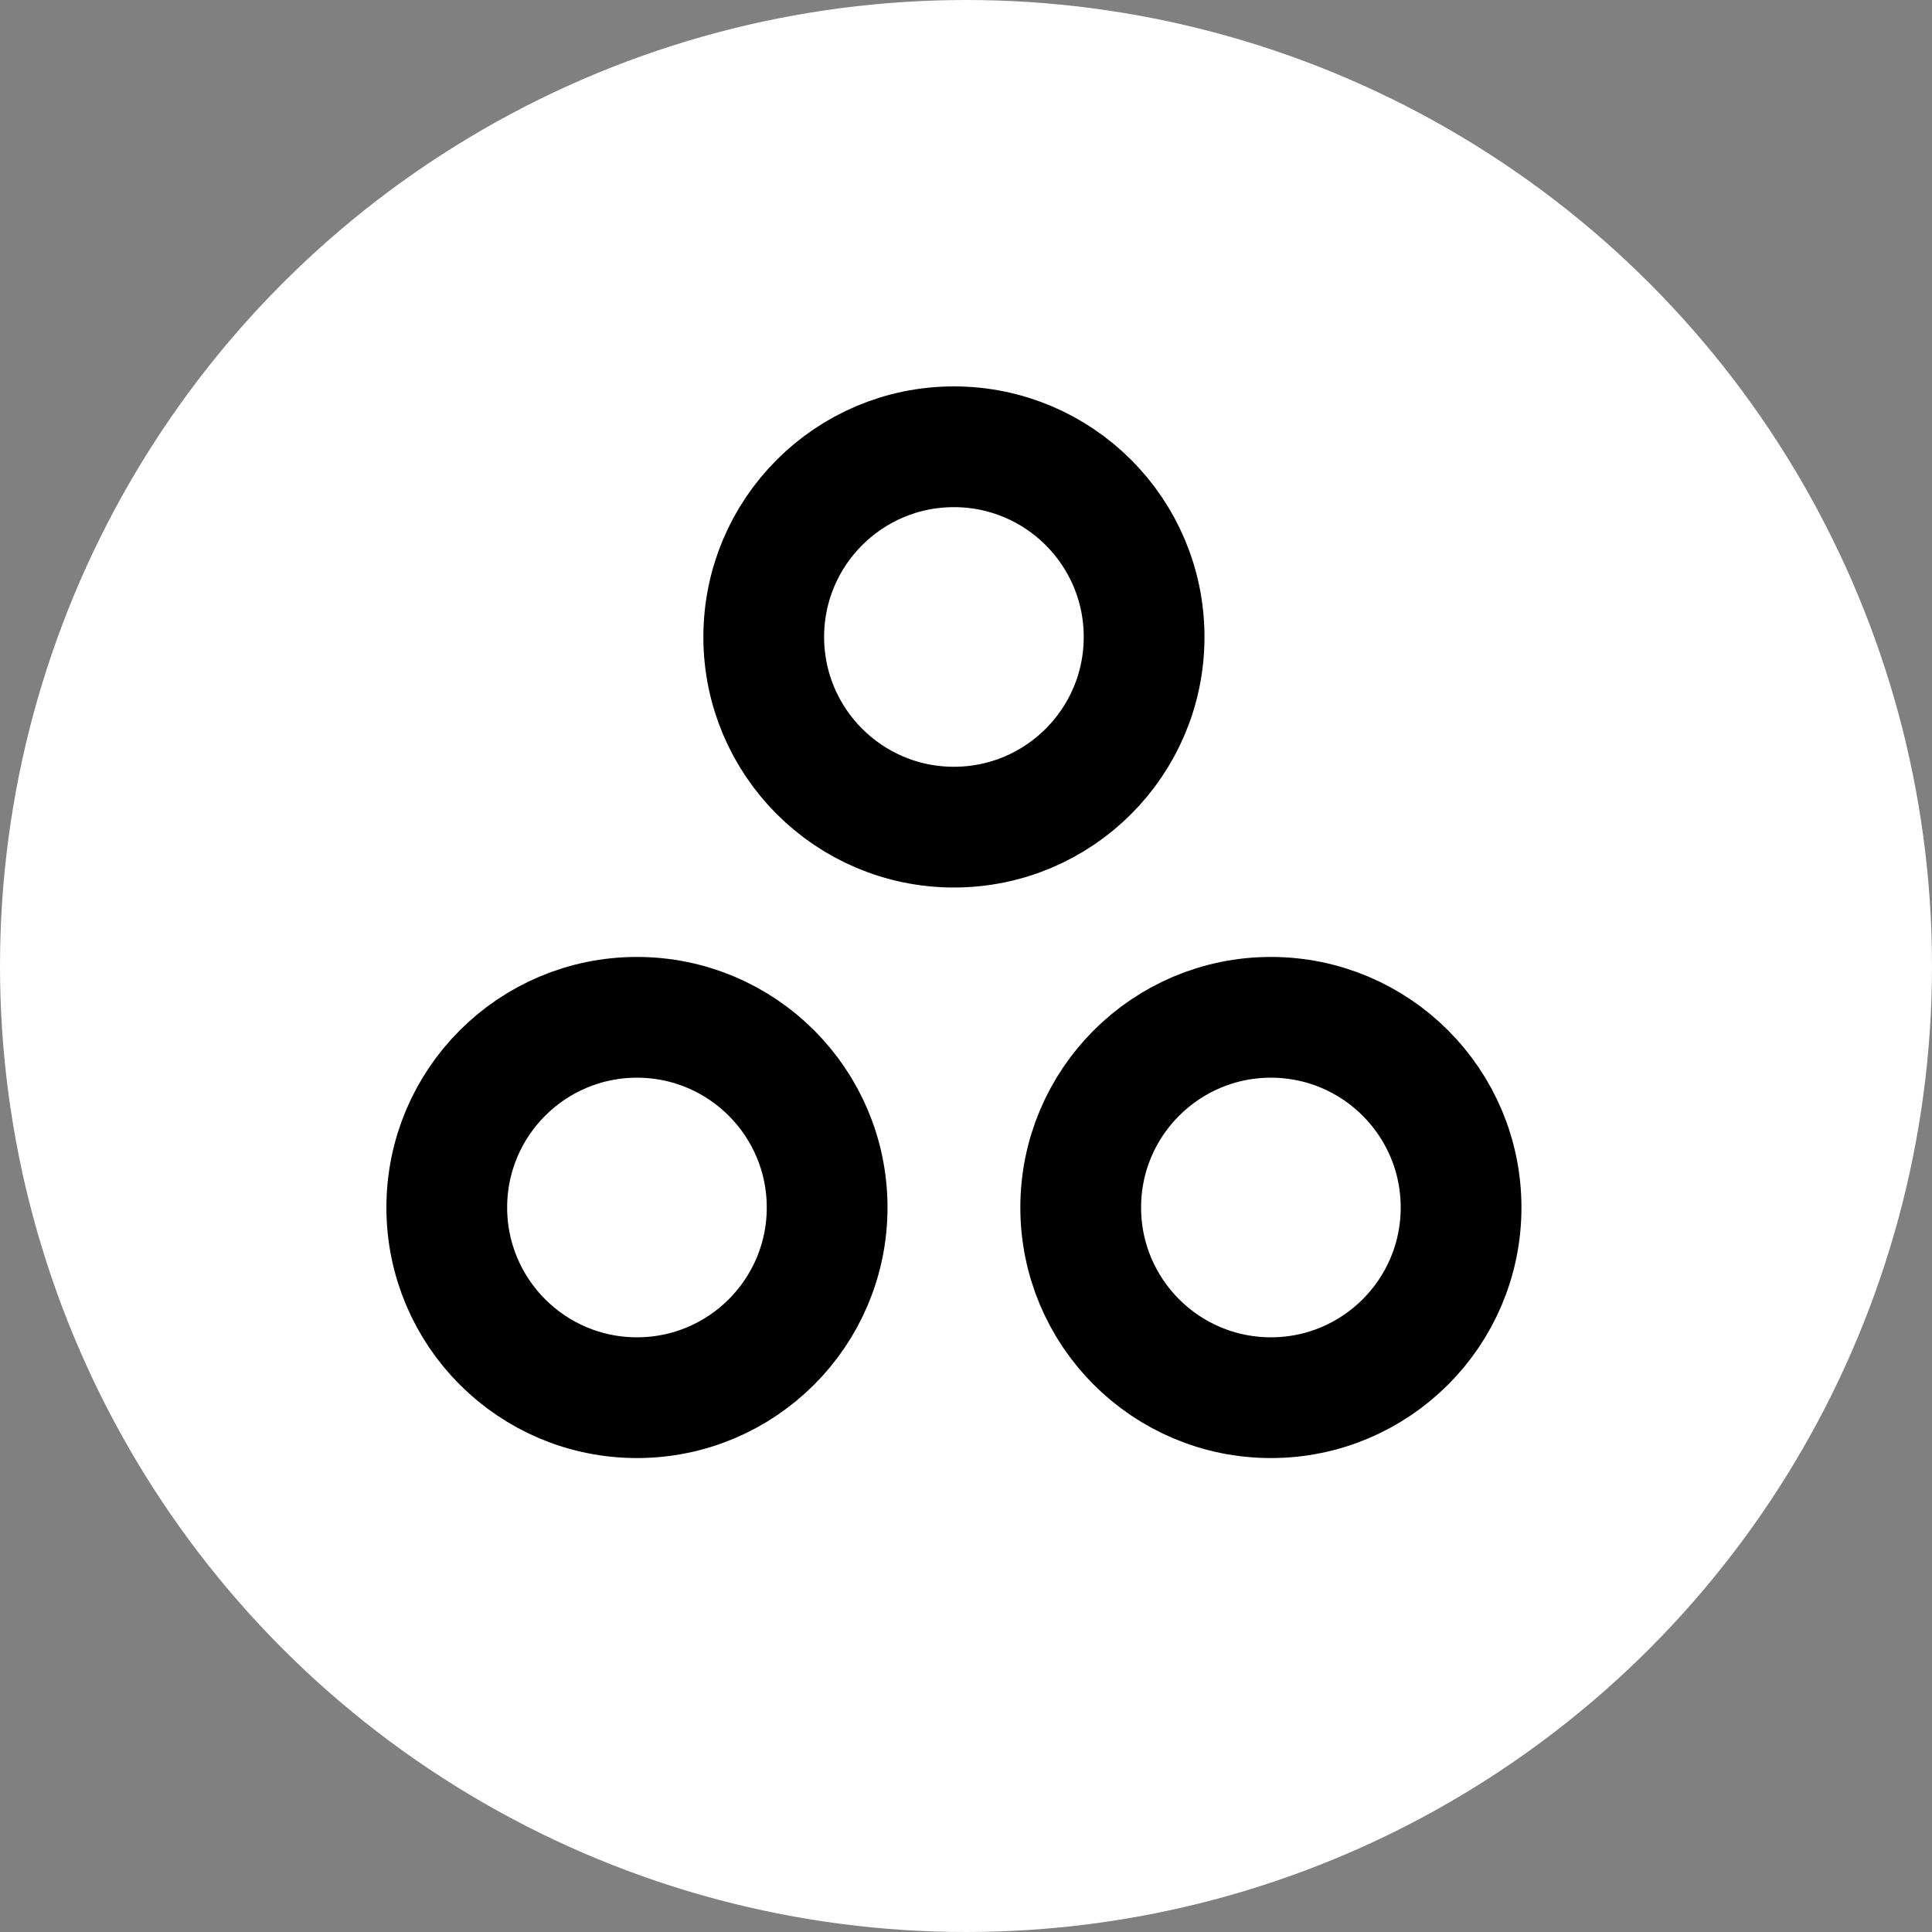
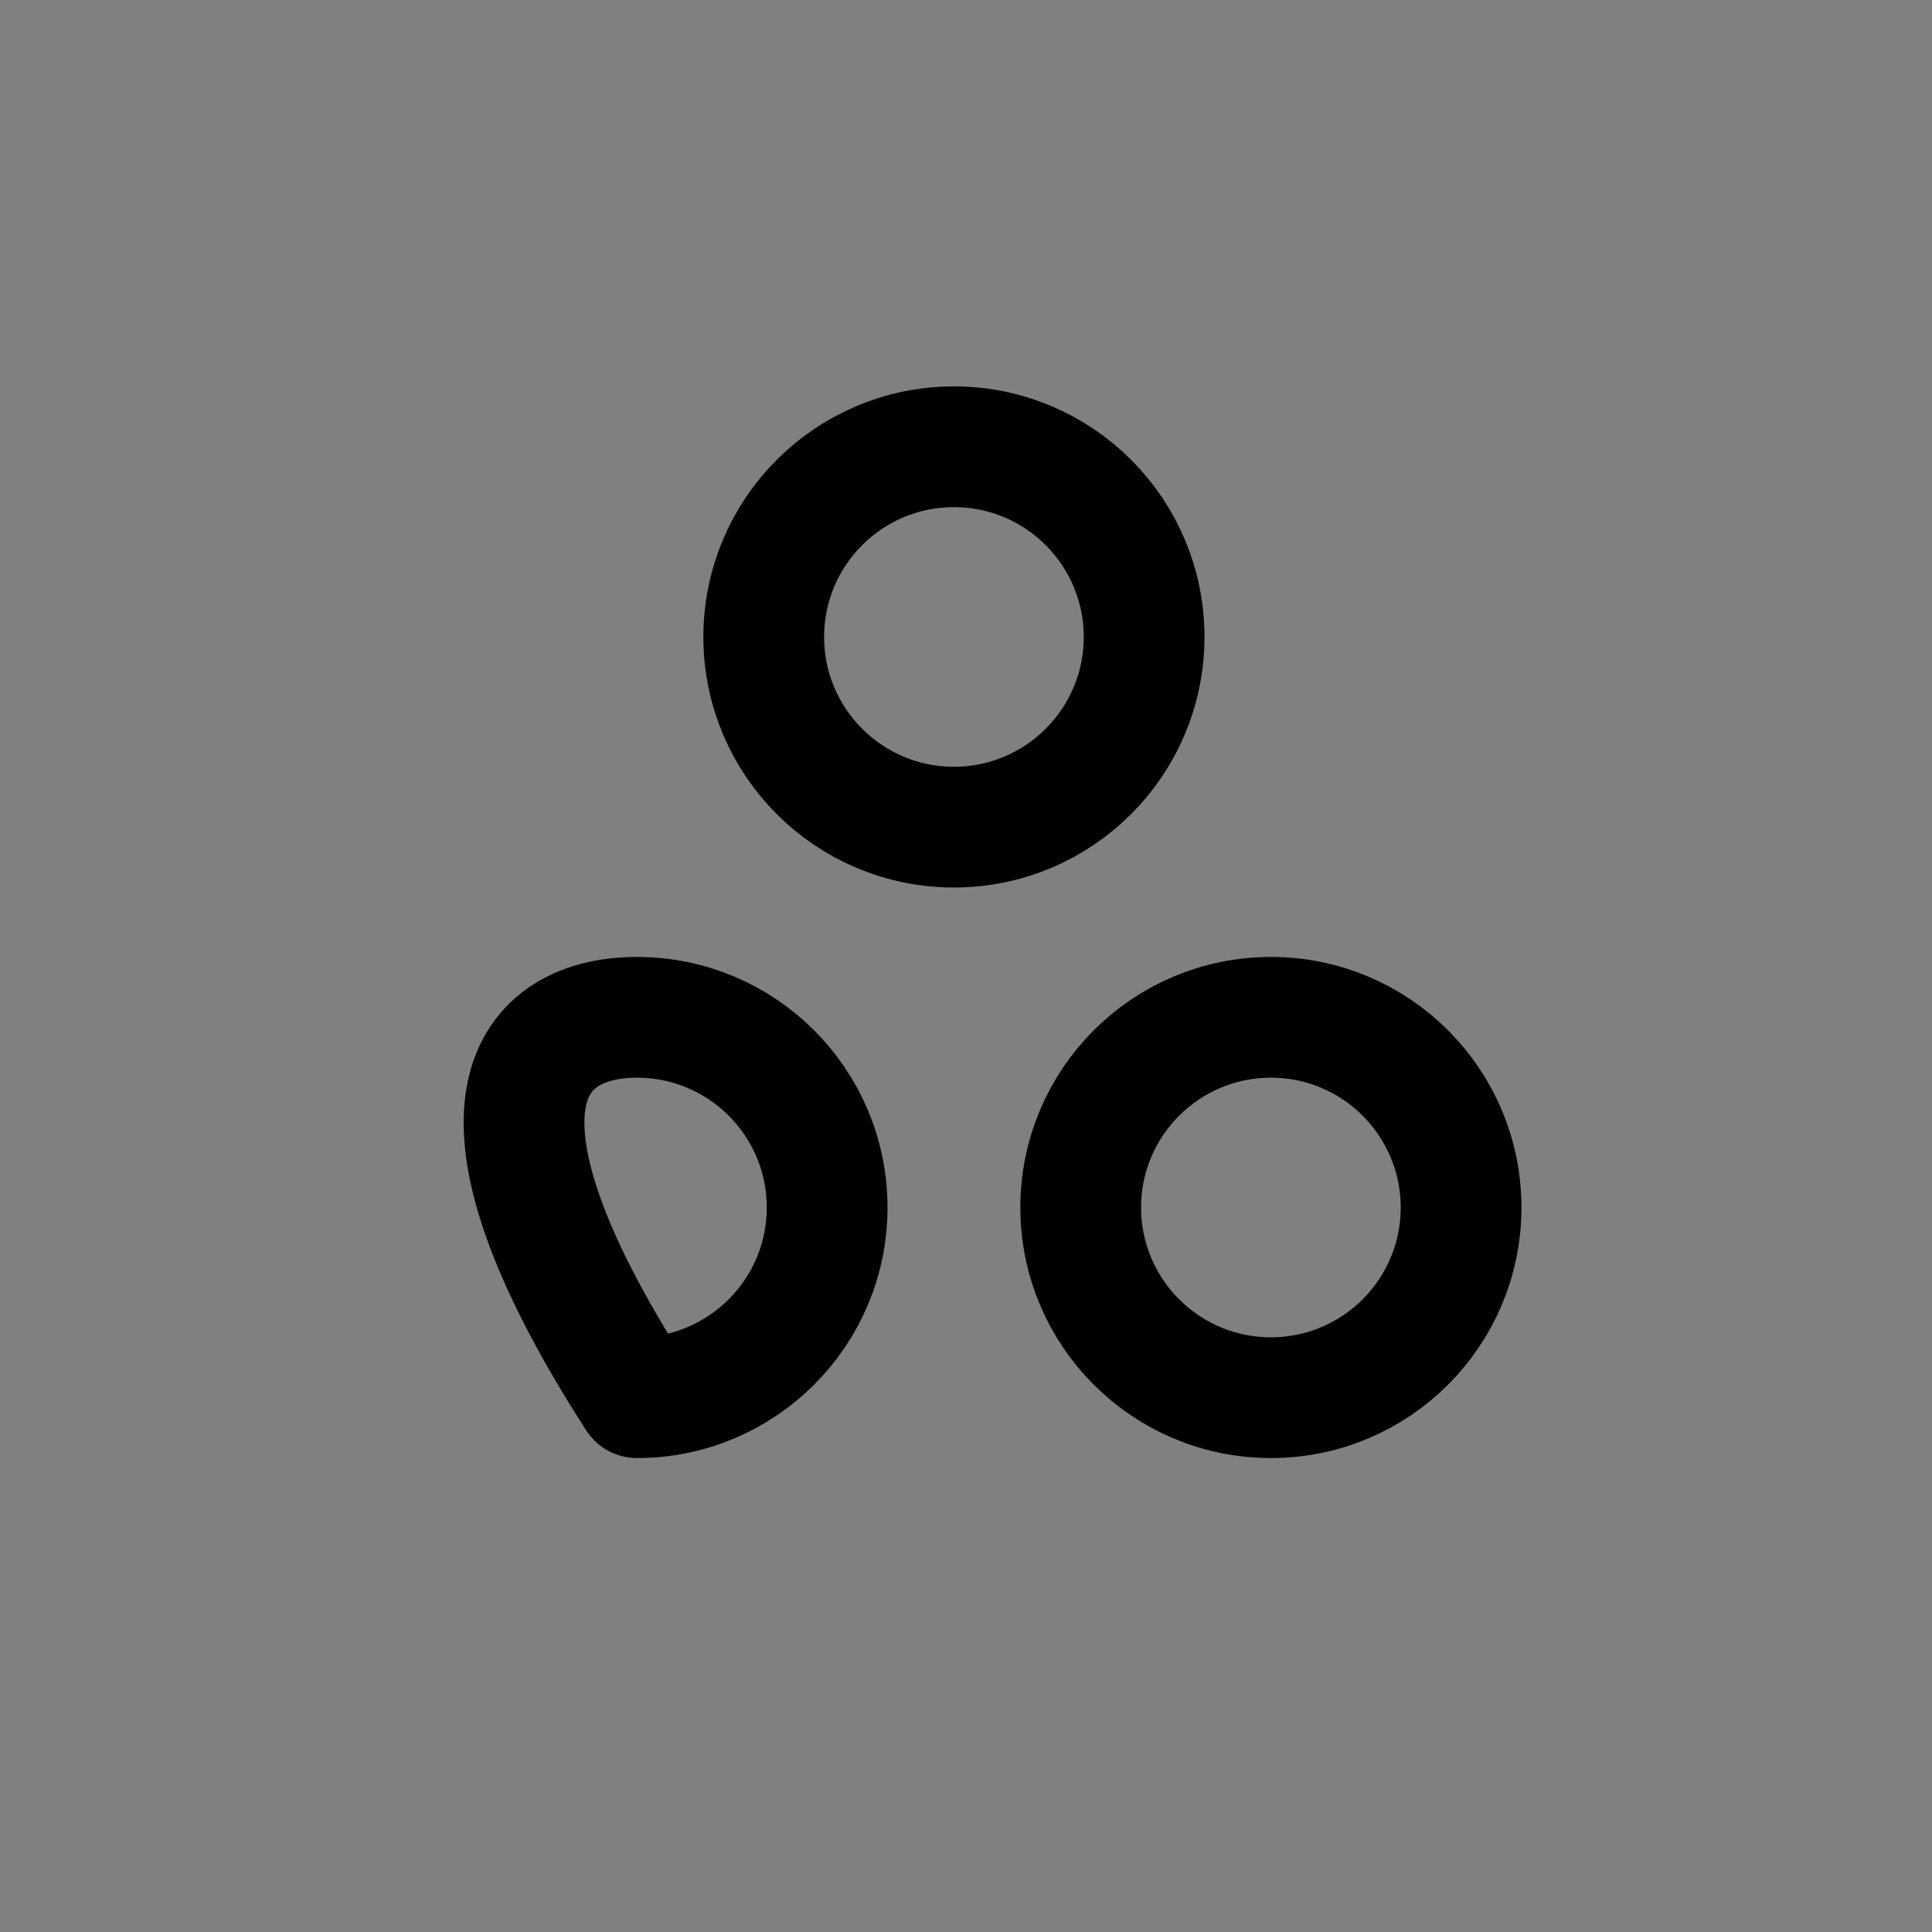
<svg xmlns="http://www.w3.org/2000/svg" width="80" height="80" viewBox="0 0 80 80" fill="none">
  <rect x="0" y="0" width="80" height="80" fill="#808080" stroke="none" />
-   <circle cx="40" cy="40" r="40" fill="white" />
  <path d="M47.375 26.375C47.375 30.724 43.849 34.25 39.5 34.25C35.151 34.25 31.625 30.724 31.625 26.375C31.625 22.026 35.151 18.5 39.5 18.5C43.849 18.5 47.375 22.026 47.375 26.375Z" stroke="black" stroke-width="5" stroke-linecap="round" stroke-linejoin="round" />
-   <path d="M34.25 50C34.25 54.349 30.724 57.875 26.375 57.875C22.026 57.875 18.5 54.349 18.5 50C18.5 45.651 22.026 42.125 26.375 42.125C30.724 42.125 34.25 45.651 34.25 50Z" stroke="black" stroke-width="5" stroke-linecap="round" stroke-linejoin="round" />
+   <path d="M34.25 50C34.25 54.349 30.724 57.875 26.375 57.875C18.5 45.651 22.026 42.125 26.375 42.125C30.724 42.125 34.25 45.651 34.25 50Z" stroke="black" stroke-width="5" stroke-linecap="round" stroke-linejoin="round" />
  <path d="M60.5 50C60.5 54.349 56.974 57.875 52.625 57.875C48.276 57.875 44.75 54.349 44.75 50C44.75 45.651 48.276 42.125 52.625 42.125C56.974 42.125 60.5 45.651 60.5 50Z" stroke="black" stroke-width="5" stroke-linecap="round" stroke-linejoin="round" />
</svg>